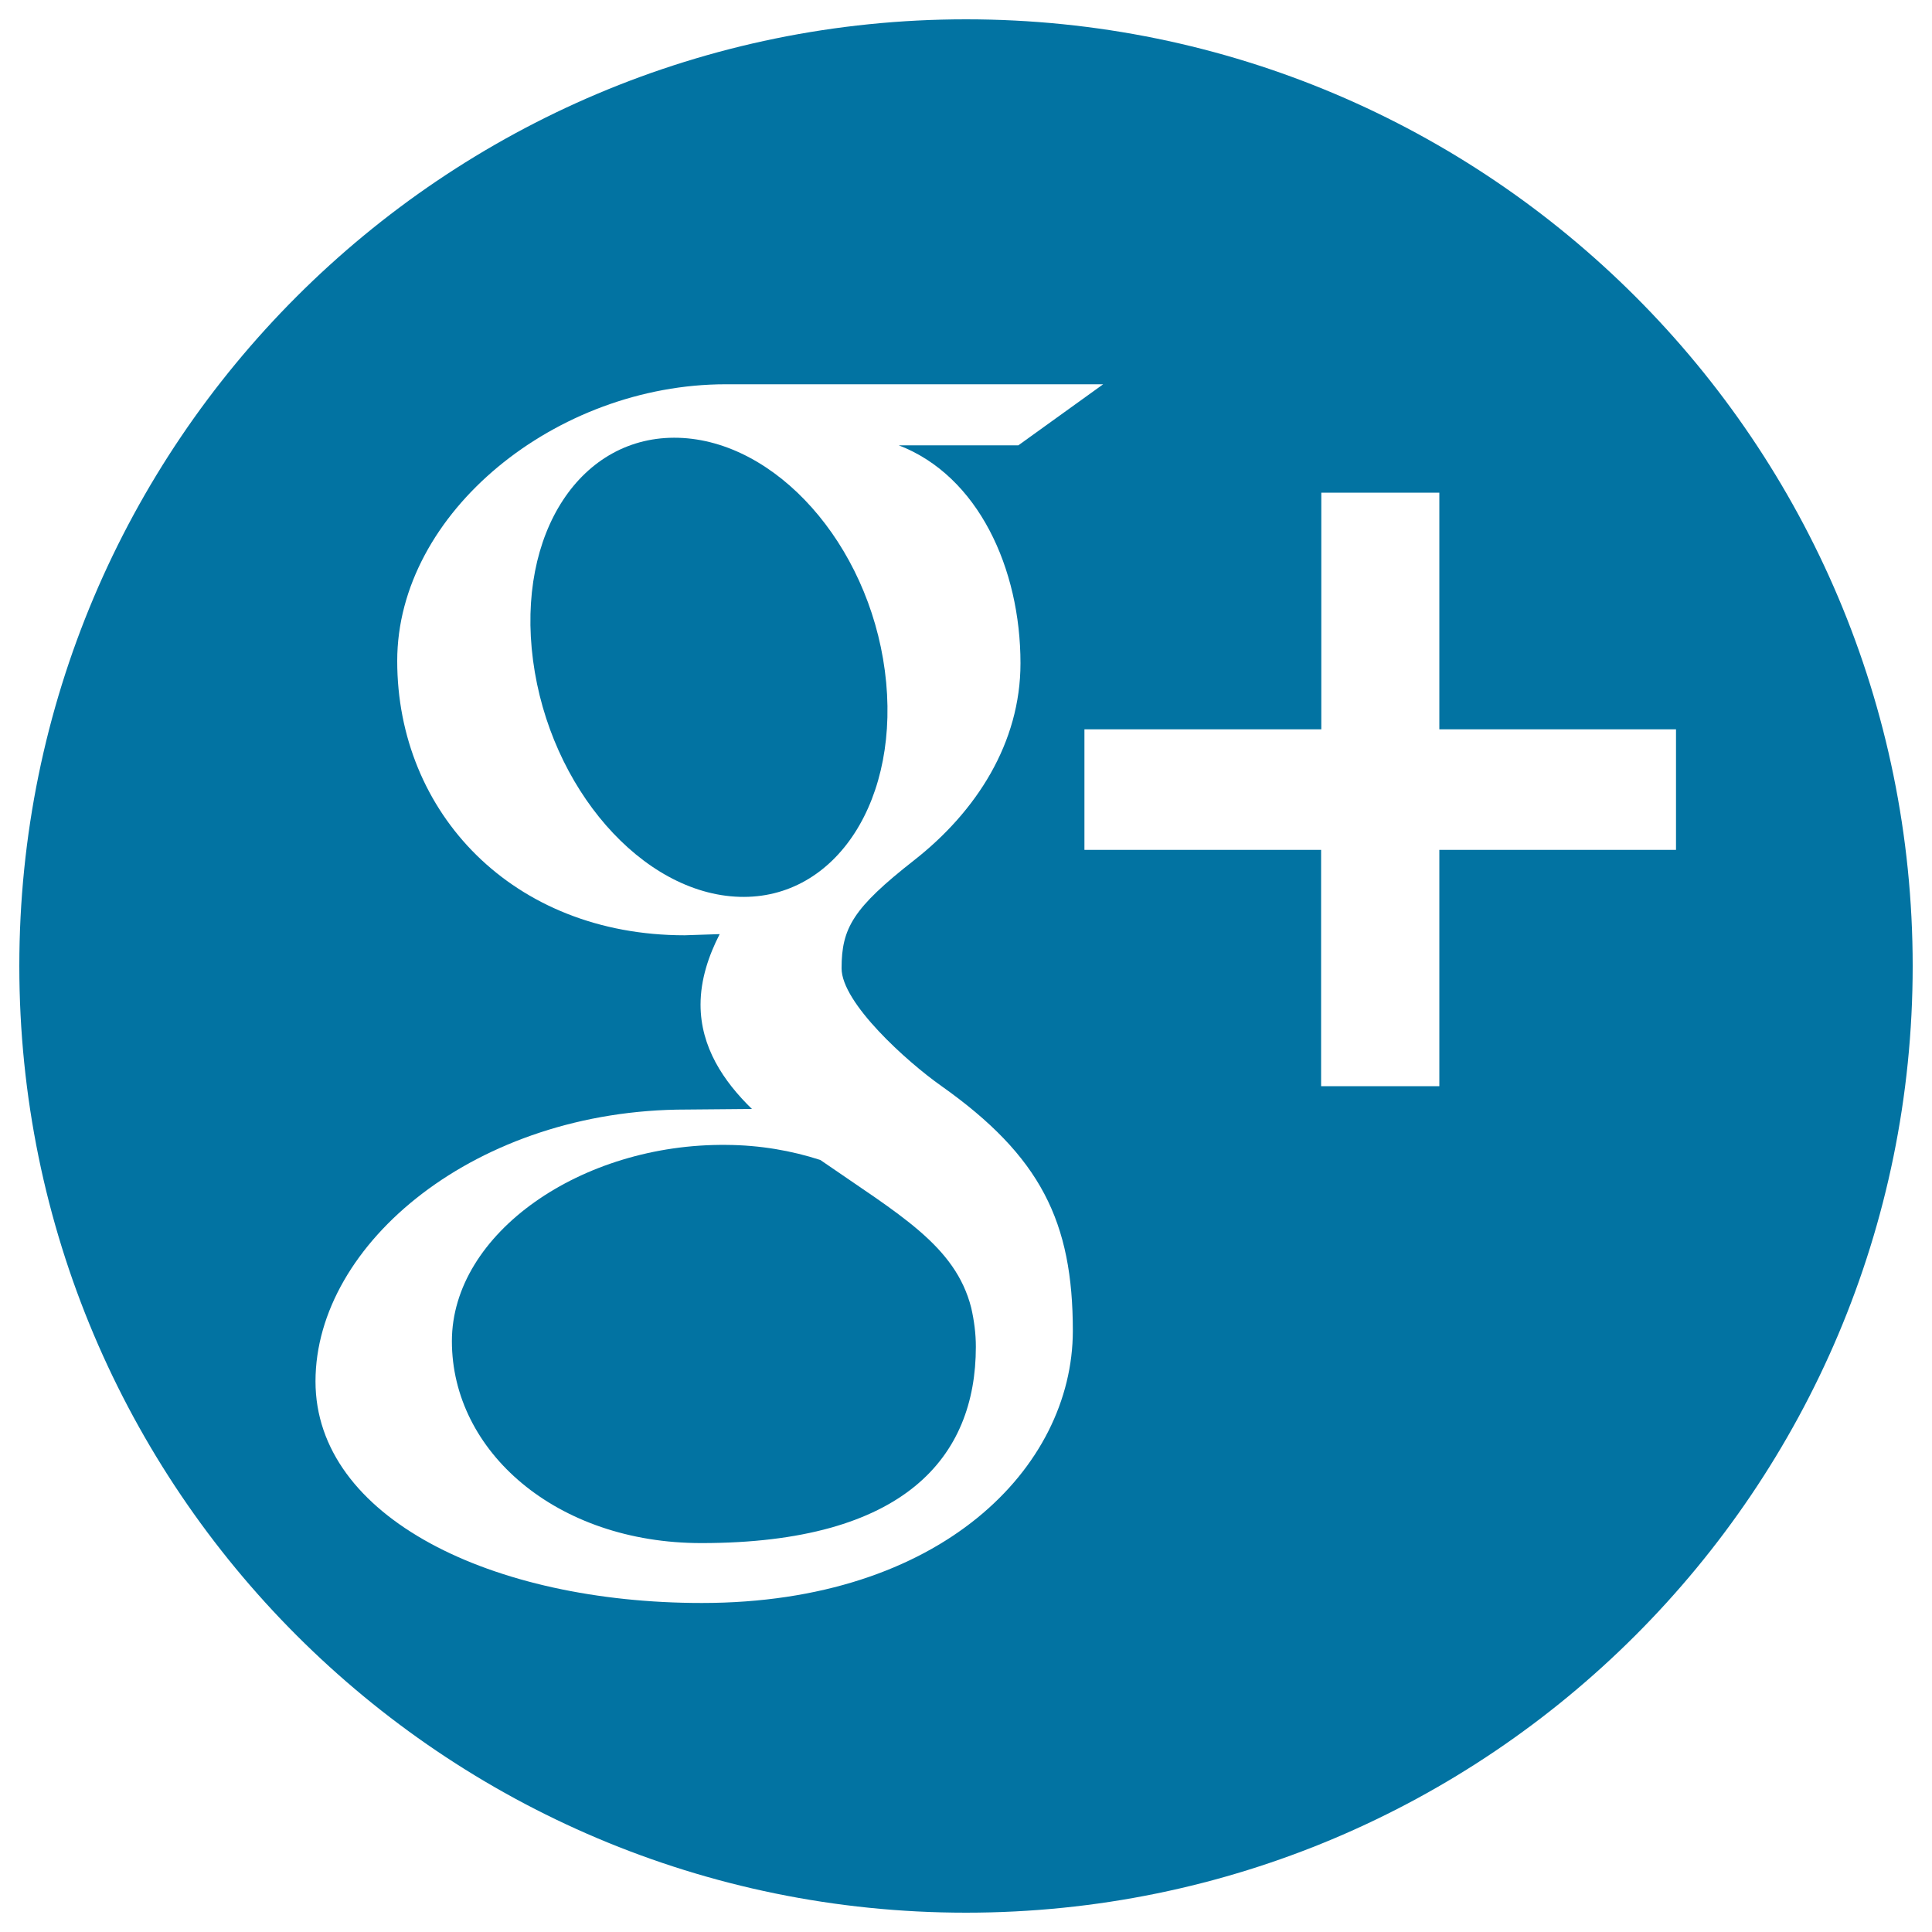
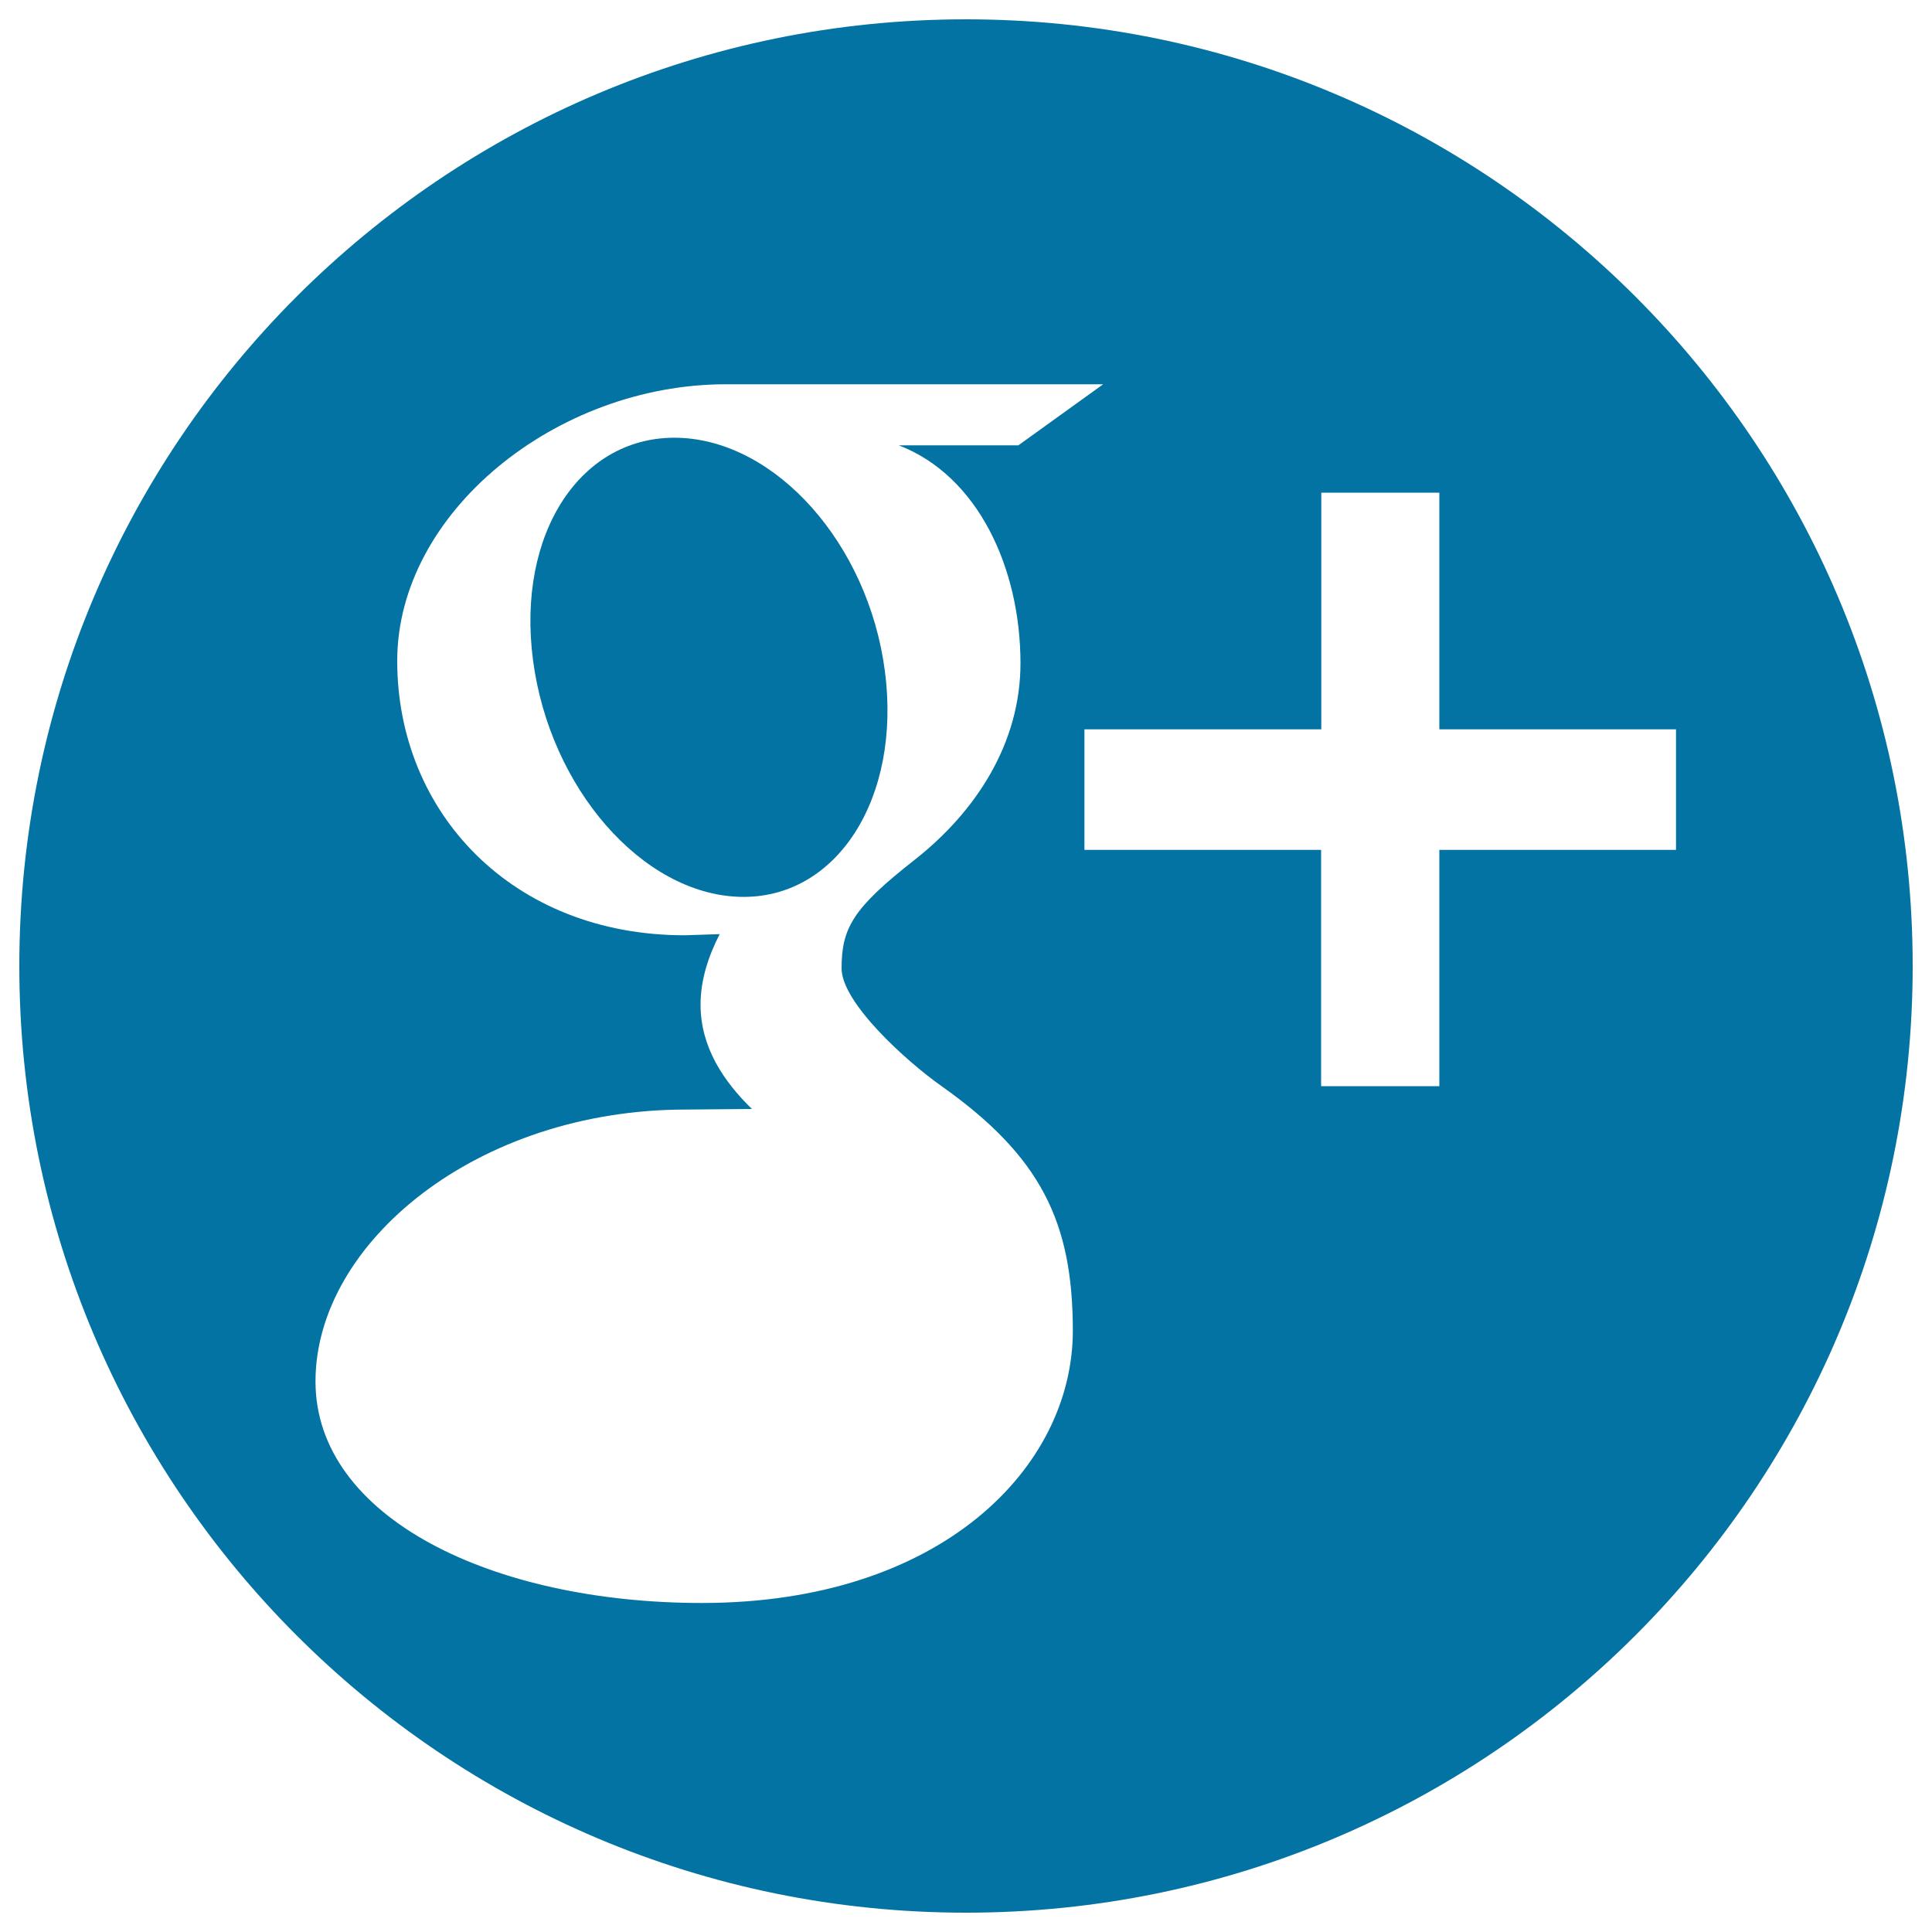
<svg xmlns="http://www.w3.org/2000/svg" viewBox="0 0 1000 1000" style="fill:#0273a2">
  <title>Googleplus Logo SVG icon</title>
  <g>
    <g>
      <g>
        <path d="M500,10C229.4,10,10,229.4,10,500s219.4,490,490,490s490-219.4,490-490C990,229.3,770.6,10,500,10z M363.3,829.7c-108.5,0-200-44.2-200-114.7c0-71.6,83.5-140.8,192-140.7l33.9-0.3c-14.8-14.4-26.6-32.1-26.6-54c0-13,4.2-25.4,9.9-36.5l-18.1,0.6c-89.1,0-148.8-63.4-148.8-142c0-76.9,82.4-143.2,170-143.2H571l-43.9,31.6h-61.9c41.1,15.8,63,63.7,63,112.8c0,41.2-22.8,76.7-55.1,102c-31.5,24.7-37.5,35-37.5,55.9c0,17.9,33.8,48.3,51.5,60.8c51.6,36.5,68.2,70.4,68.2,126.9C555.2,759.6,487,829.7,363.3,829.7z M745,439.9v122.3h-61.2V439.9H561.3v-62.4h122.6V255H745v122.5h122.5v62.4H745z" />
-         <path d="M424.6,600.4c-14.8-4.8-31.2-7.7-48.6-7.8c-75-0.8-142.1,45.7-142.1,101.6c0,57.1,54.1,104.5,129.1,104.5c105.4,0,142.1-44.6,142.1-101.6c0-6.9-0.9-13.6-2.4-20.2C494.5,644.6,465.3,628.6,424.6,600.4z" />
        <path d="M458,347.2c-8.7-66-56.5-119.1-106.8-120.6c-50.3-1.5-84,49.1-75.3,115.2c8.7,66.1,56.5,120.9,106.9,122.4C432.9,465.7,466.7,413.3,458,347.2z" />
      </g>
    </g>
  </g>
</svg>